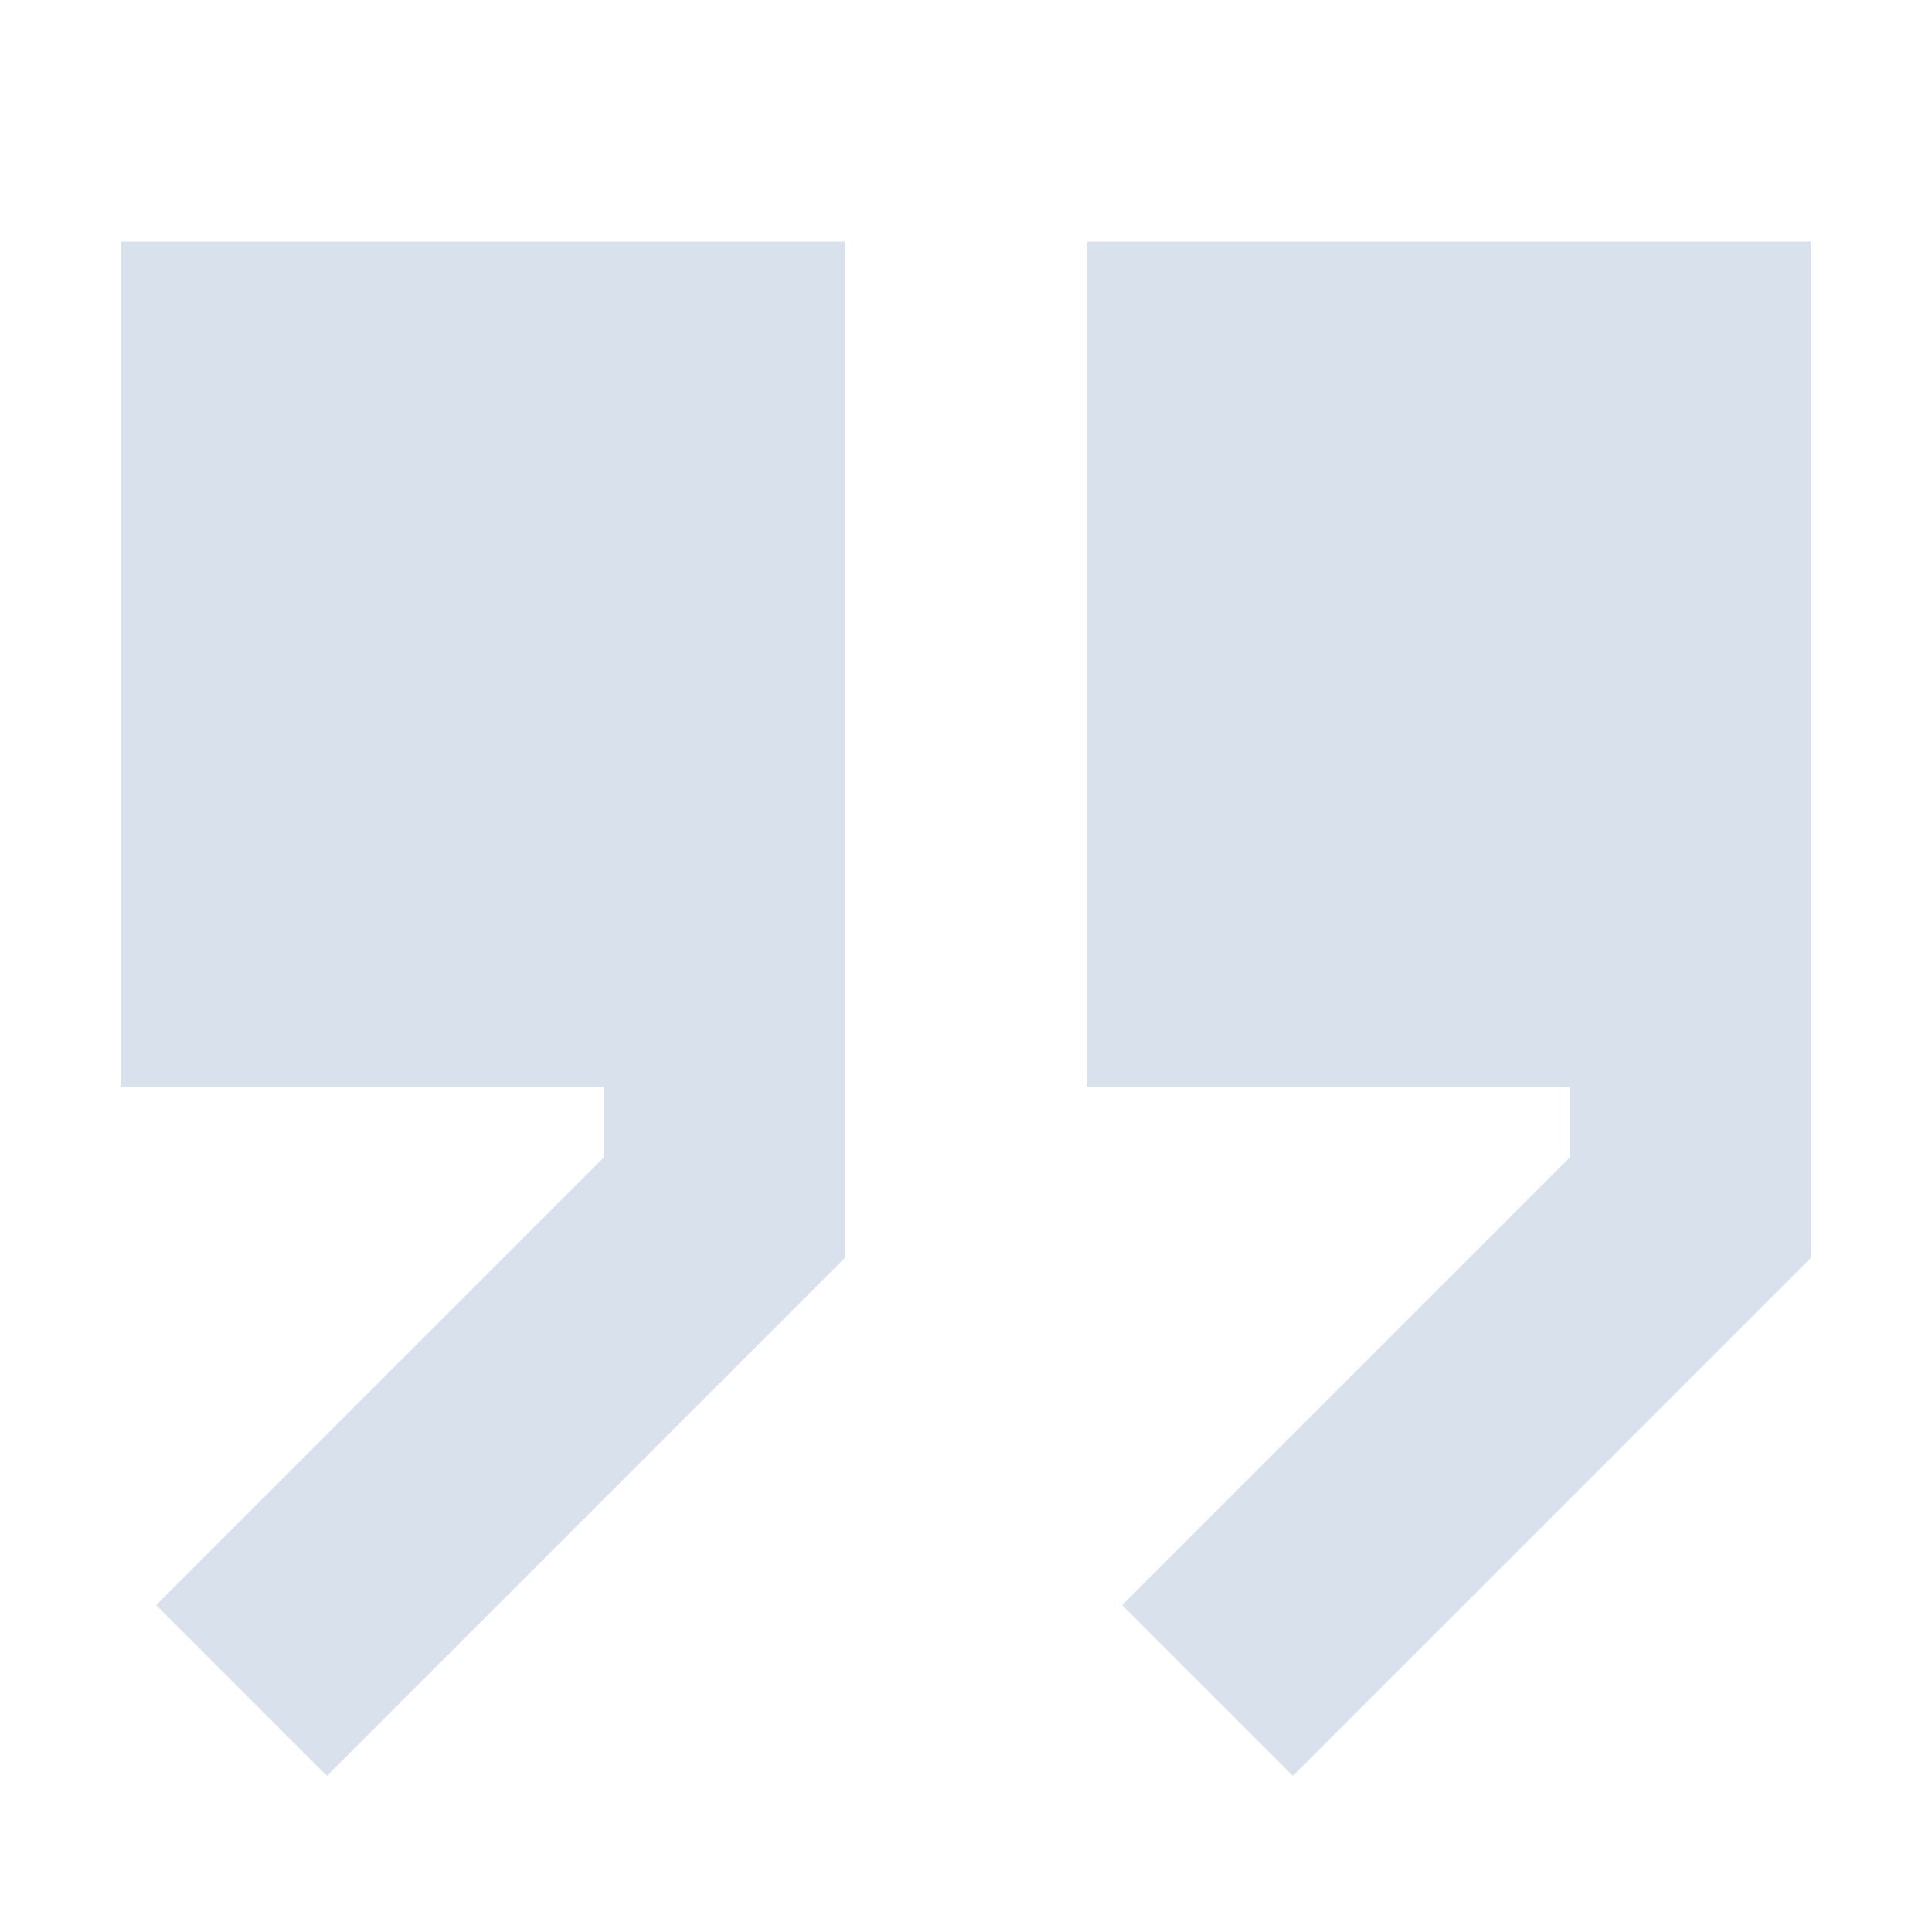
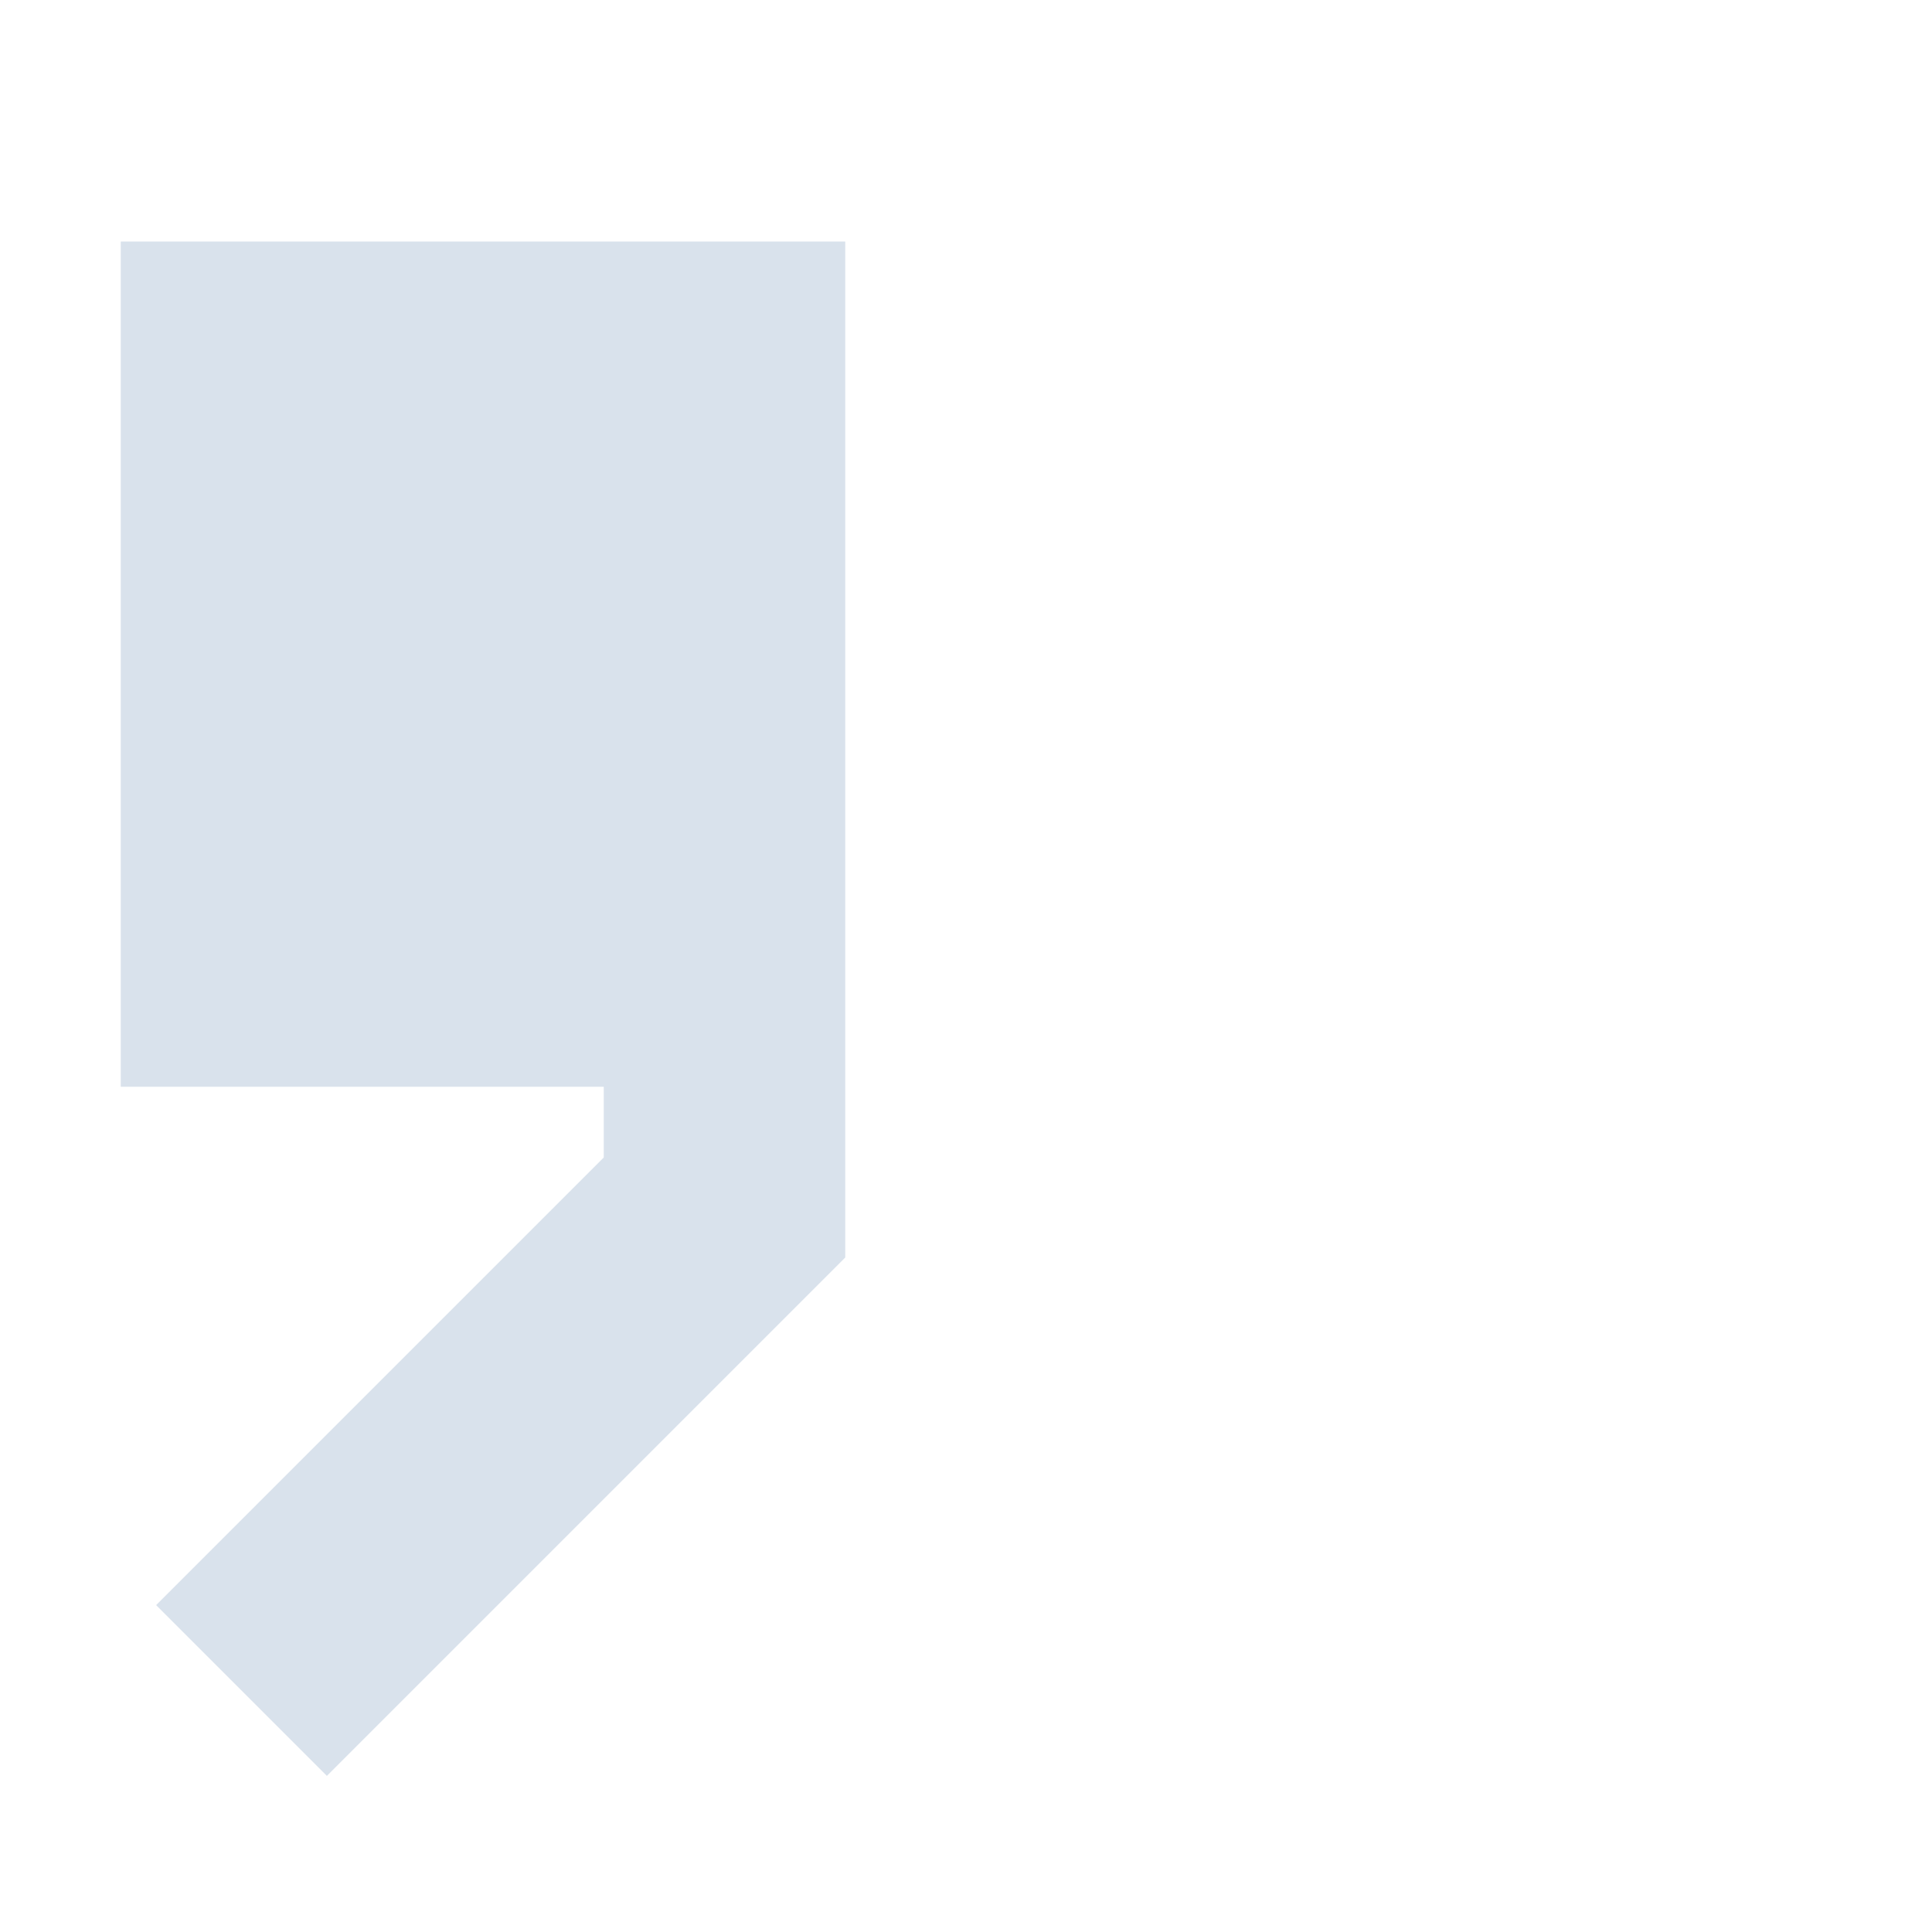
<svg xmlns="http://www.w3.org/2000/svg" width="82" height="82" viewBox="0 0 82 82" fill="none">
  <path d="M35.875 53.373L13.874 75.374L6.626 68.126L25.625 49.127V46.125H5.125L5.125 10.25L35.875 10.25V53.373Z" fill="#D9E2EC" />
-   <path d="M46.125 46.125H66.625V49.127L47.626 68.126L54.874 75.374L76.875 53.373V10.25L46.125 10.25L46.125 46.125Z" fill="#D9E2EC" />
</svg>